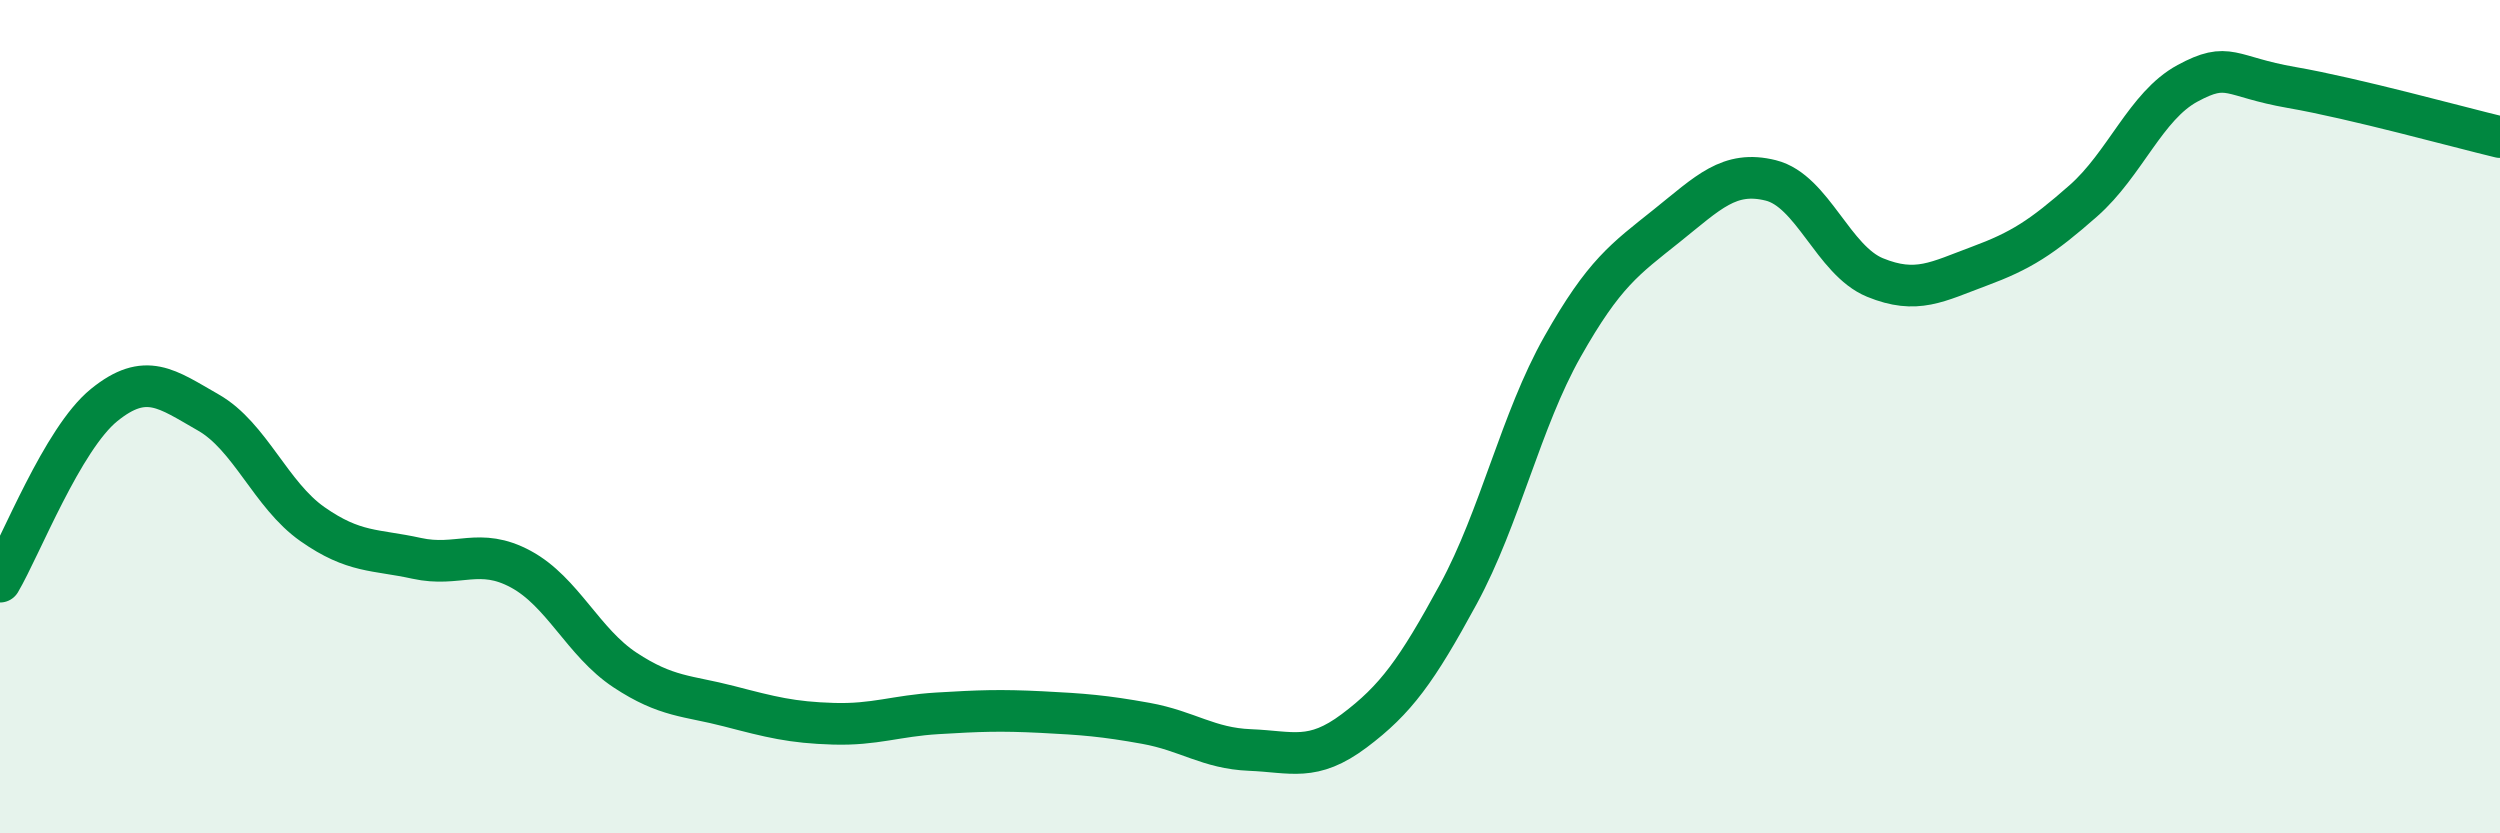
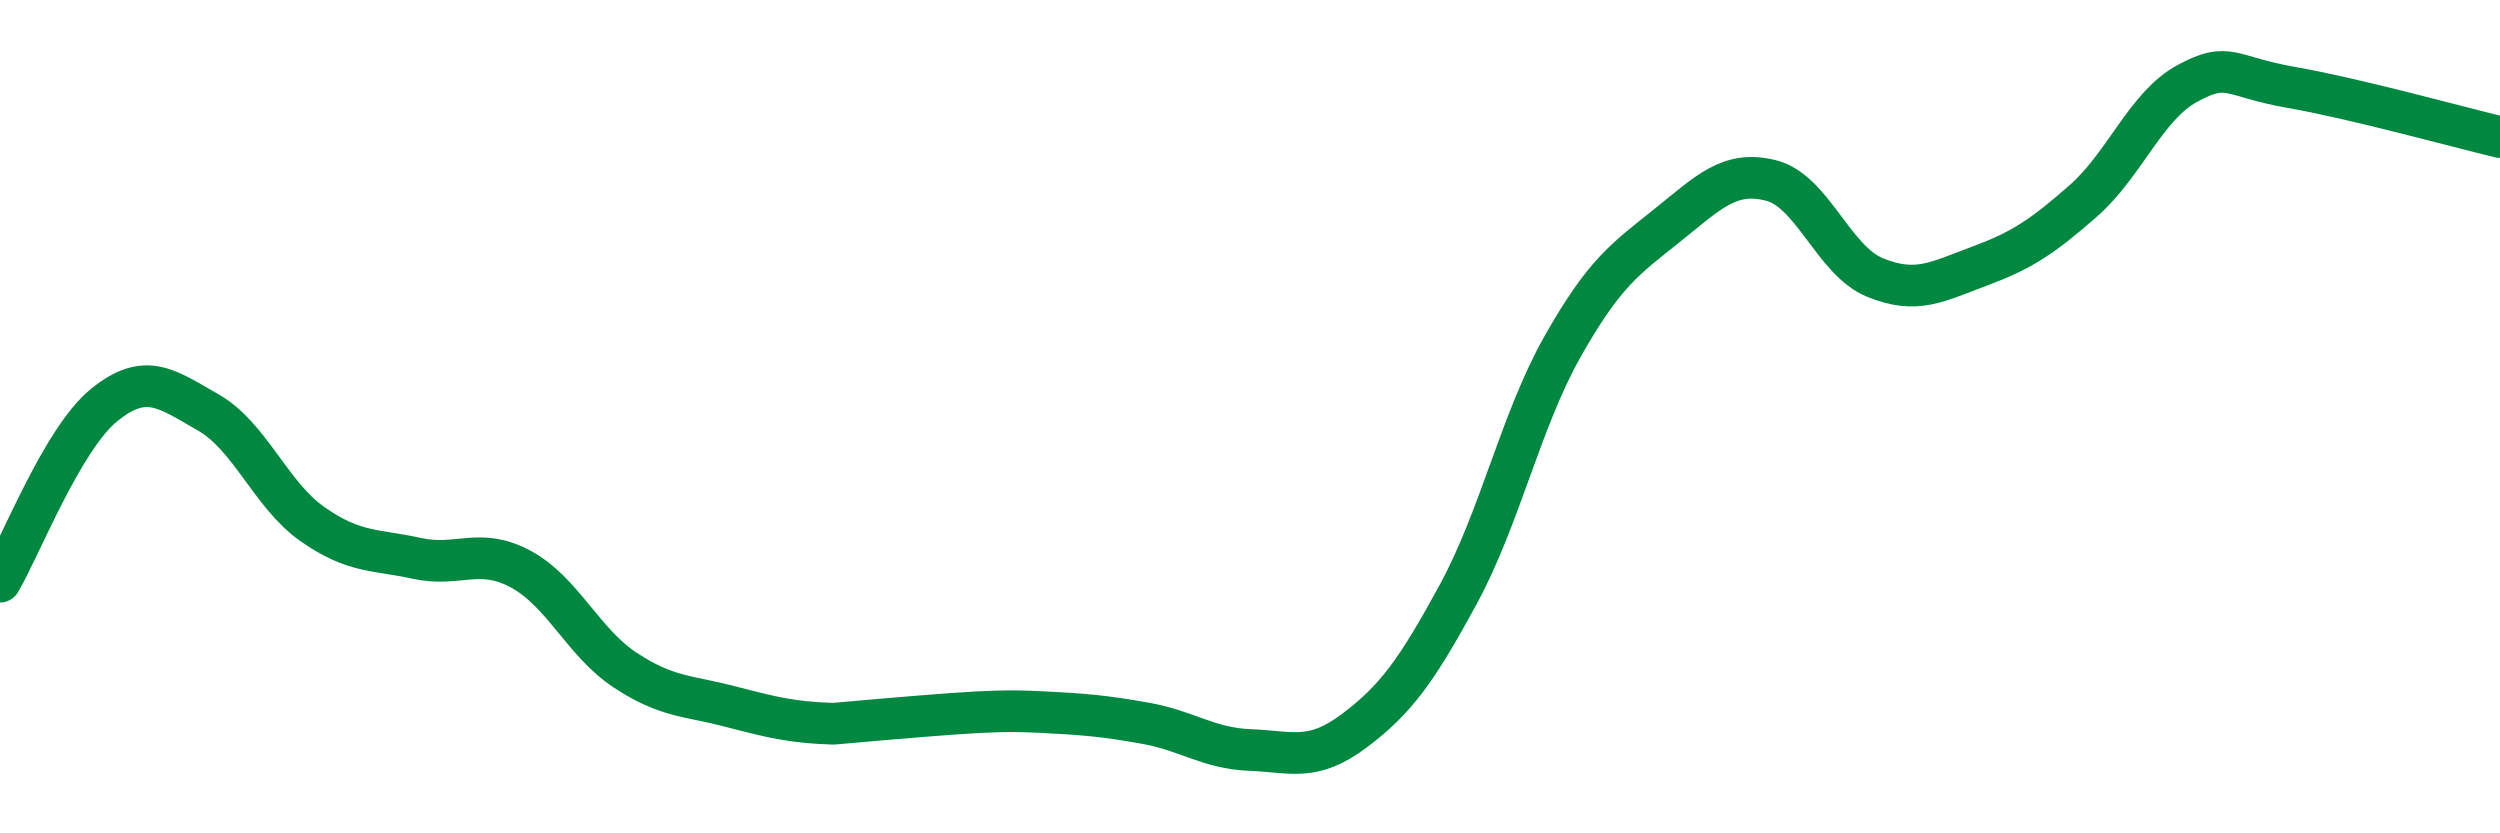
<svg xmlns="http://www.w3.org/2000/svg" width="60" height="20" viewBox="0 0 60 20">
-   <path d="M 0,13.96 C 0.5,13.11 1.5,10.53 2.5,9.72 C 3.5,8.91 4,9.33 5,9.9 C 6,10.47 6.5,11.88 7.5,12.58 C 8.5,13.28 9,13.18 10,13.4 C 11,13.62 11.5,13.12 12.5,13.66 C 13.5,14.2 14,15.42 15,16.08 C 16,16.74 16.5,16.69 17.5,16.95 C 18.5,17.21 19,17.34 20,17.37 C 21,17.4 21.5,17.18 22.5,17.12 C 23.5,17.06 24,17.04 25,17.09 C 26,17.14 26.5,17.18 27.5,17.36 C 28.5,17.54 29,17.96 30,18 C 31,18.04 31.5,18.29 32.5,17.54 C 33.5,16.79 34,16.1 35,14.26 C 36,12.42 36.5,10.09 37.5,8.32 C 38.5,6.55 39,6.22 40,5.42 C 41,4.62 41.5,4.08 42.5,4.33 C 43.5,4.58 44,6.25 45,6.66 C 46,7.07 46.5,6.76 47.5,6.39 C 48.5,6.02 49,5.7 50,4.82 C 51,3.94 51.5,2.54 52.5,2 C 53.5,1.46 53.5,1.84 55,2.1 C 56.5,2.36 59,3.05 60,3.29L60 20L0 20Z" fill="#008740" opacity="0.1" stroke-linecap="round" stroke-linejoin="round" />
-   <path d="M 0,13.96 C 0.5,13.11 1.5,10.53 2.5,9.72 C 3.5,8.91 4,9.33 5,9.9 C 6,10.47 6.5,11.88 7.5,12.58 C 8.5,13.28 9,13.18 10,13.4 C 11,13.62 11.5,13.12 12.5,13.66 C 13.5,14.2 14,15.42 15,16.08 C 16,16.74 16.5,16.69 17.5,16.95 C 18.5,17.21 19,17.34 20,17.37 C 21,17.4 21.5,17.18 22.5,17.12 C 23.5,17.06 24,17.04 25,17.09 C 26,17.14 26.5,17.18 27.5,17.36 C 28.5,17.54 29,17.96 30,18 C 31,18.04 31.5,18.29 32.5,17.54 C 33.5,16.79 34,16.1 35,14.26 C 36,12.42 36.5,10.09 37.5,8.32 C 38.5,6.55 39,6.22 40,5.42 C 41,4.62 41.5,4.08 42.5,4.33 C 43.5,4.58 44,6.25 45,6.66 C 46,7.07 46.5,6.76 47.5,6.39 C 48.5,6.02 49,5.7 50,4.82 C 51,3.94 51.5,2.54 52.5,2 C 53.5,1.46 53.5,1.84 55,2.1 C 56.5,2.36 59,3.05 60,3.29" stroke="#008740" stroke-width="1" fill="none" stroke-linecap="round" stroke-linejoin="round" />
+   <path d="M 0,13.96 C 0.5,13.11 1.5,10.53 2.5,9.72 C 3.5,8.91 4,9.33 5,9.9 C 6,10.47 6.5,11.88 7.5,12.58 C 8.5,13.28 9,13.18 10,13.4 C 11,13.62 11.5,13.12 12.5,13.66 C 13.5,14.2 14,15.42 15,16.08 C 16,16.74 16.5,16.69 17.5,16.95 C 18.5,17.21 19,17.34 20,17.37 C 23.5,17.06 24,17.04 25,17.09 C 26,17.14 26.5,17.18 27.5,17.36 C 28.5,17.54 29,17.96 30,18 C 31,18.04 31.5,18.29 32.5,17.54 C 33.5,16.79 34,16.1 35,14.26 C 36,12.42 36.5,10.09 37.5,8.32 C 38.5,6.55 39,6.22 40,5.42 C 41,4.62 41.5,4.08 42.5,4.33 C 43.5,4.58 44,6.25 45,6.66 C 46,7.07 46.5,6.76 47.5,6.39 C 48.5,6.02 49,5.7 50,4.82 C 51,3.94 51.5,2.54 52.5,2 C 53.5,1.46 53.5,1.84 55,2.1 C 56.5,2.36 59,3.05 60,3.29" stroke="#008740" stroke-width="1" fill="none" stroke-linecap="round" stroke-linejoin="round" />
</svg>